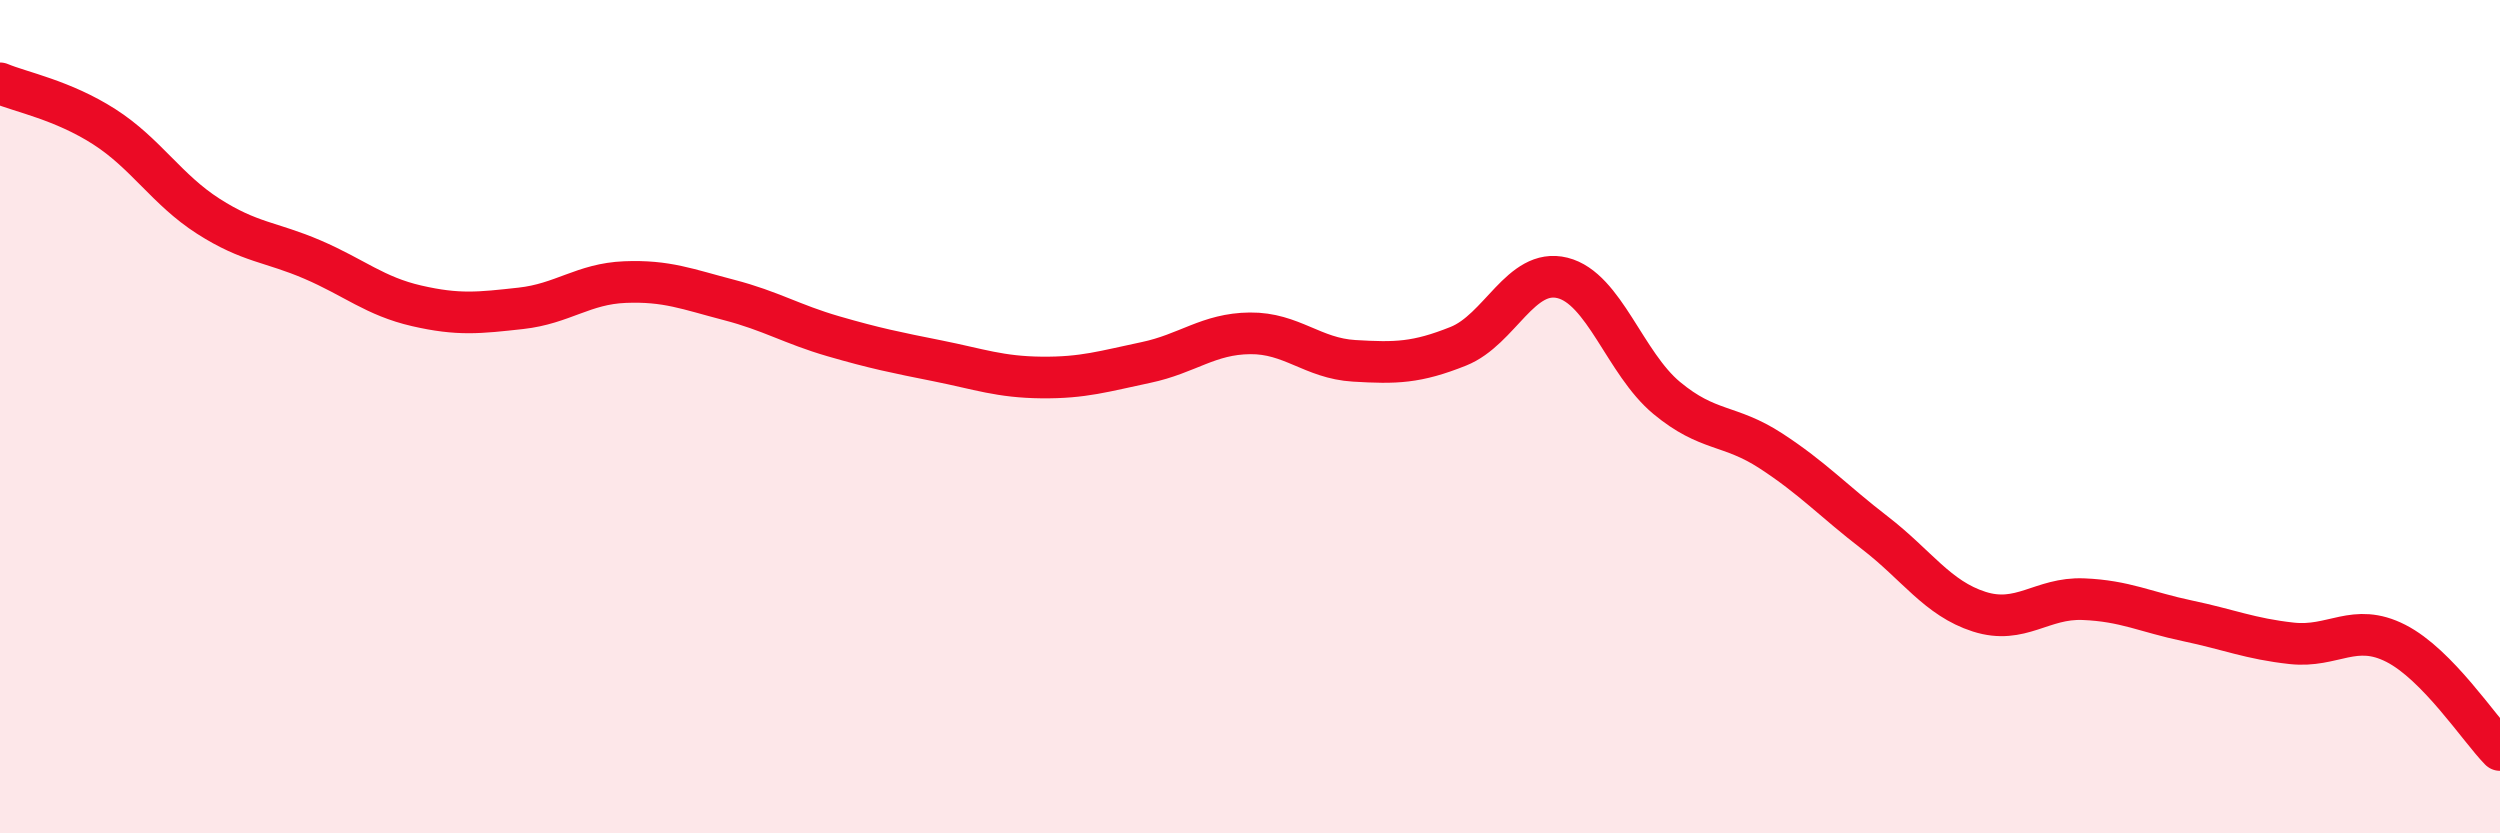
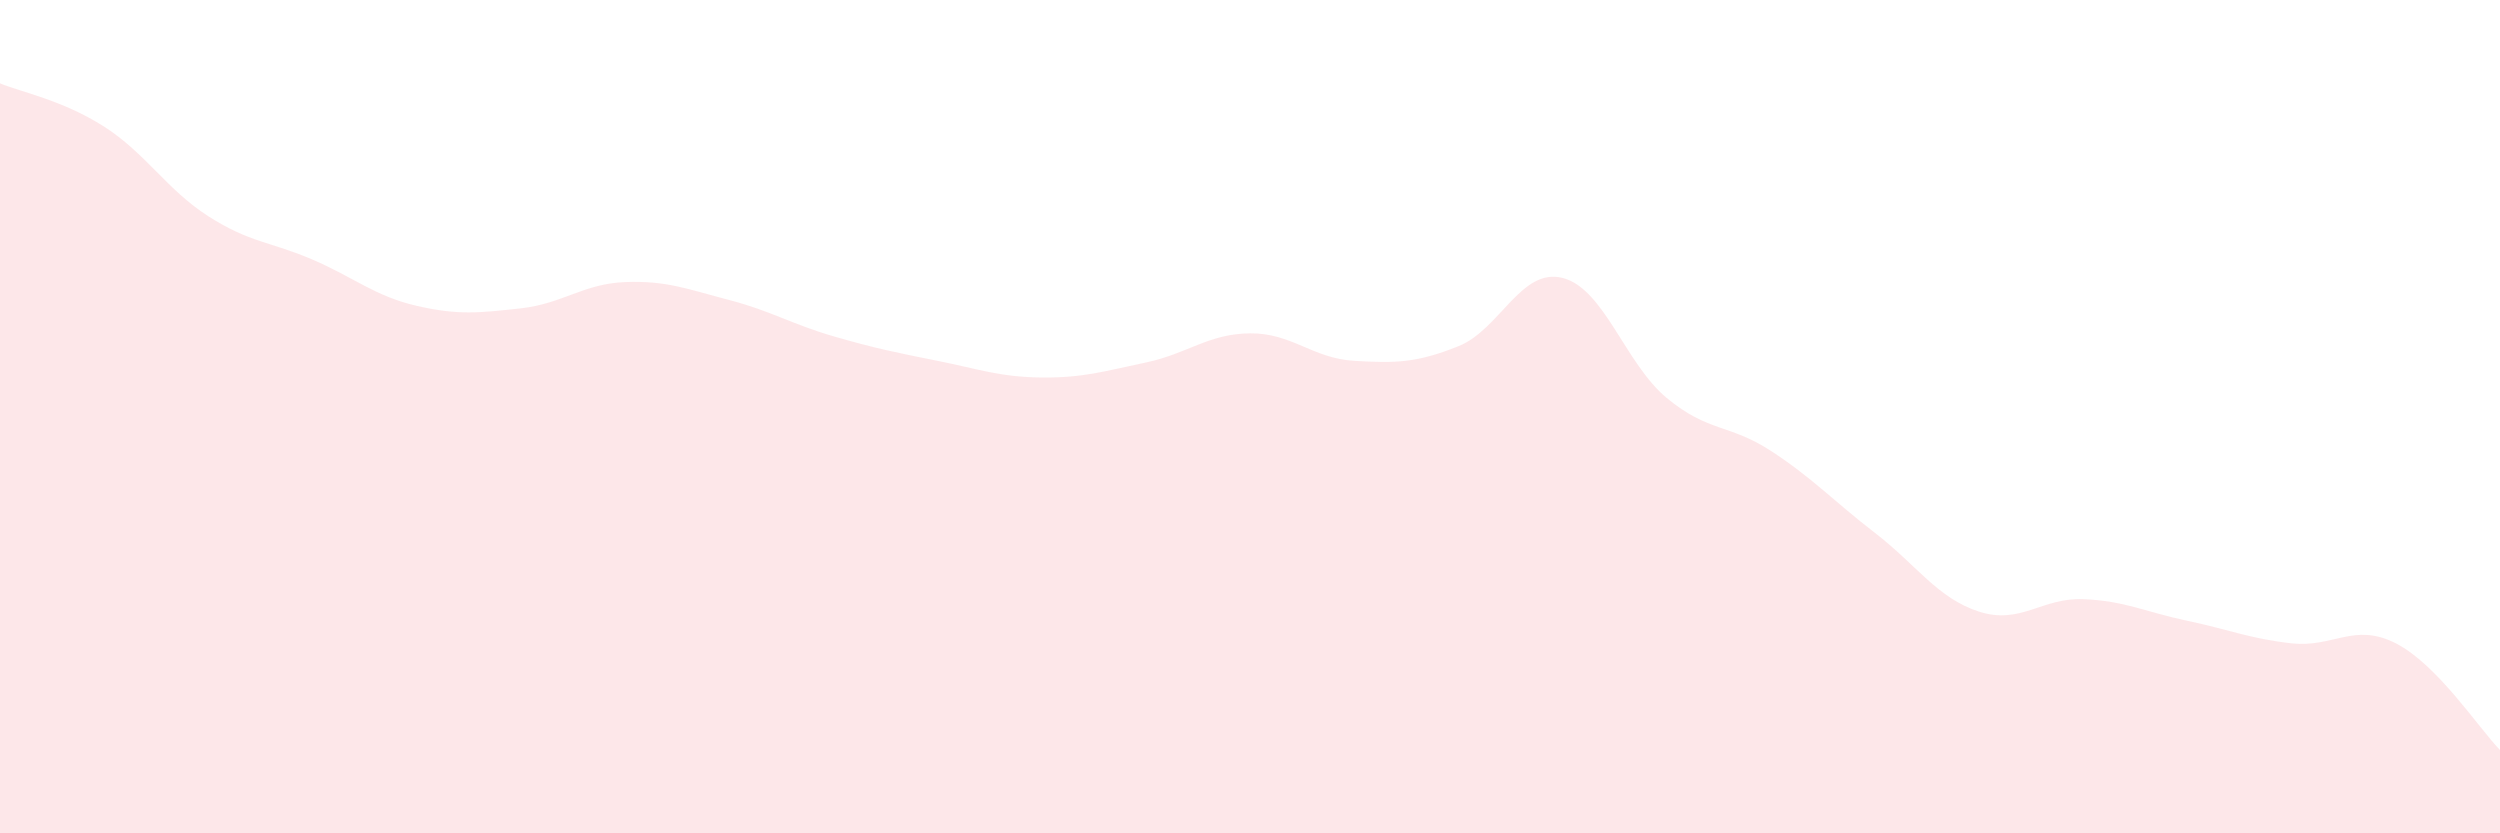
<svg xmlns="http://www.w3.org/2000/svg" width="60" height="20" viewBox="0 0 60 20">
  <path d="M 0,2 C 0.5,2.21 1.5,2.4 2.5,3.04 C 3.5,3.68 4,4.55 5,5.19 C 6,5.83 6.5,5.8 7.5,6.23 C 8.5,6.66 9,7.11 10,7.34 C 11,7.57 11.5,7.51 12.5,7.4 C 13.5,7.29 14,6.81 15,6.77 C 16,6.73 16.5,6.94 17.5,7.2 C 18.5,7.46 19,7.78 20,8.07 C 21,8.36 21.5,8.46 22.5,8.66 C 23.5,8.86 24,9.05 25,9.06 C 26,9.07 26.5,8.91 27.5,8.7 C 28.5,8.49 29,8.01 30,8 C 31,7.99 31.5,8.6 32.5,8.66 C 33.5,8.72 34,8.71 35,8.31 C 36,7.91 36.5,6.42 37.5,6.67 C 38.5,6.92 39,8.72 40,9.55 C 41,10.38 41.5,10.17 42.5,10.82 C 43.5,11.47 44,12.02 45,12.79 C 46,13.56 46.5,14.36 47.5,14.68 C 48.5,15 49,14.34 50,14.38 C 51,14.42 51.5,14.69 52.5,14.9 C 53.5,15.11 54,15.33 55,15.44 C 56,15.55 56.5,14.93 57.5,15.44 C 58.5,15.95 59.5,17.49 60,18L60 20L0 20Z" fill="#EB0A25" opacity="0.1" stroke-linecap="round" stroke-linejoin="round" />
-   <path d="M 0,2 C 0.5,2.21 1.5,2.4 2.5,3.04 C 3.5,3.68 4,4.55 5,5.19 C 6,5.83 6.5,5.8 7.5,6.23 C 8.5,6.66 9,7.11 10,7.34 C 11,7.57 11.5,7.51 12.5,7.4 C 13.5,7.29 14,6.81 15,6.77 C 16,6.73 16.5,6.94 17.5,7.2 C 18.5,7.46 19,7.78 20,8.07 C 21,8.36 21.5,8.46 22.5,8.66 C 23.5,8.86 24,9.05 25,9.06 C 26,9.07 26.5,8.91 27.5,8.7 C 28.5,8.49 29,8.01 30,8 C 31,7.99 31.5,8.6 32.5,8.66 C 33.5,8.72 34,8.71 35,8.31 C 36,7.91 36.5,6.42 37.5,6.67 C 38.5,6.92 39,8.72 40,9.55 C 41,10.38 41.5,10.17 42.5,10.82 C 43.5,11.47 44,12.02 45,12.79 C 46,13.56 46.5,14.36 47.5,14.68 C 48.5,15 49,14.34 50,14.38 C 51,14.42 51.5,14.69 52.5,14.9 C 53.5,15.11 54,15.33 55,15.44 C 56,15.55 56.5,14.93 57.5,15.44 C 58.5,15.95 59.5,17.49 60,18" stroke="#EB0A25" stroke-width="1" fill="none" stroke-linecap="round" stroke-linejoin="round" />
</svg>